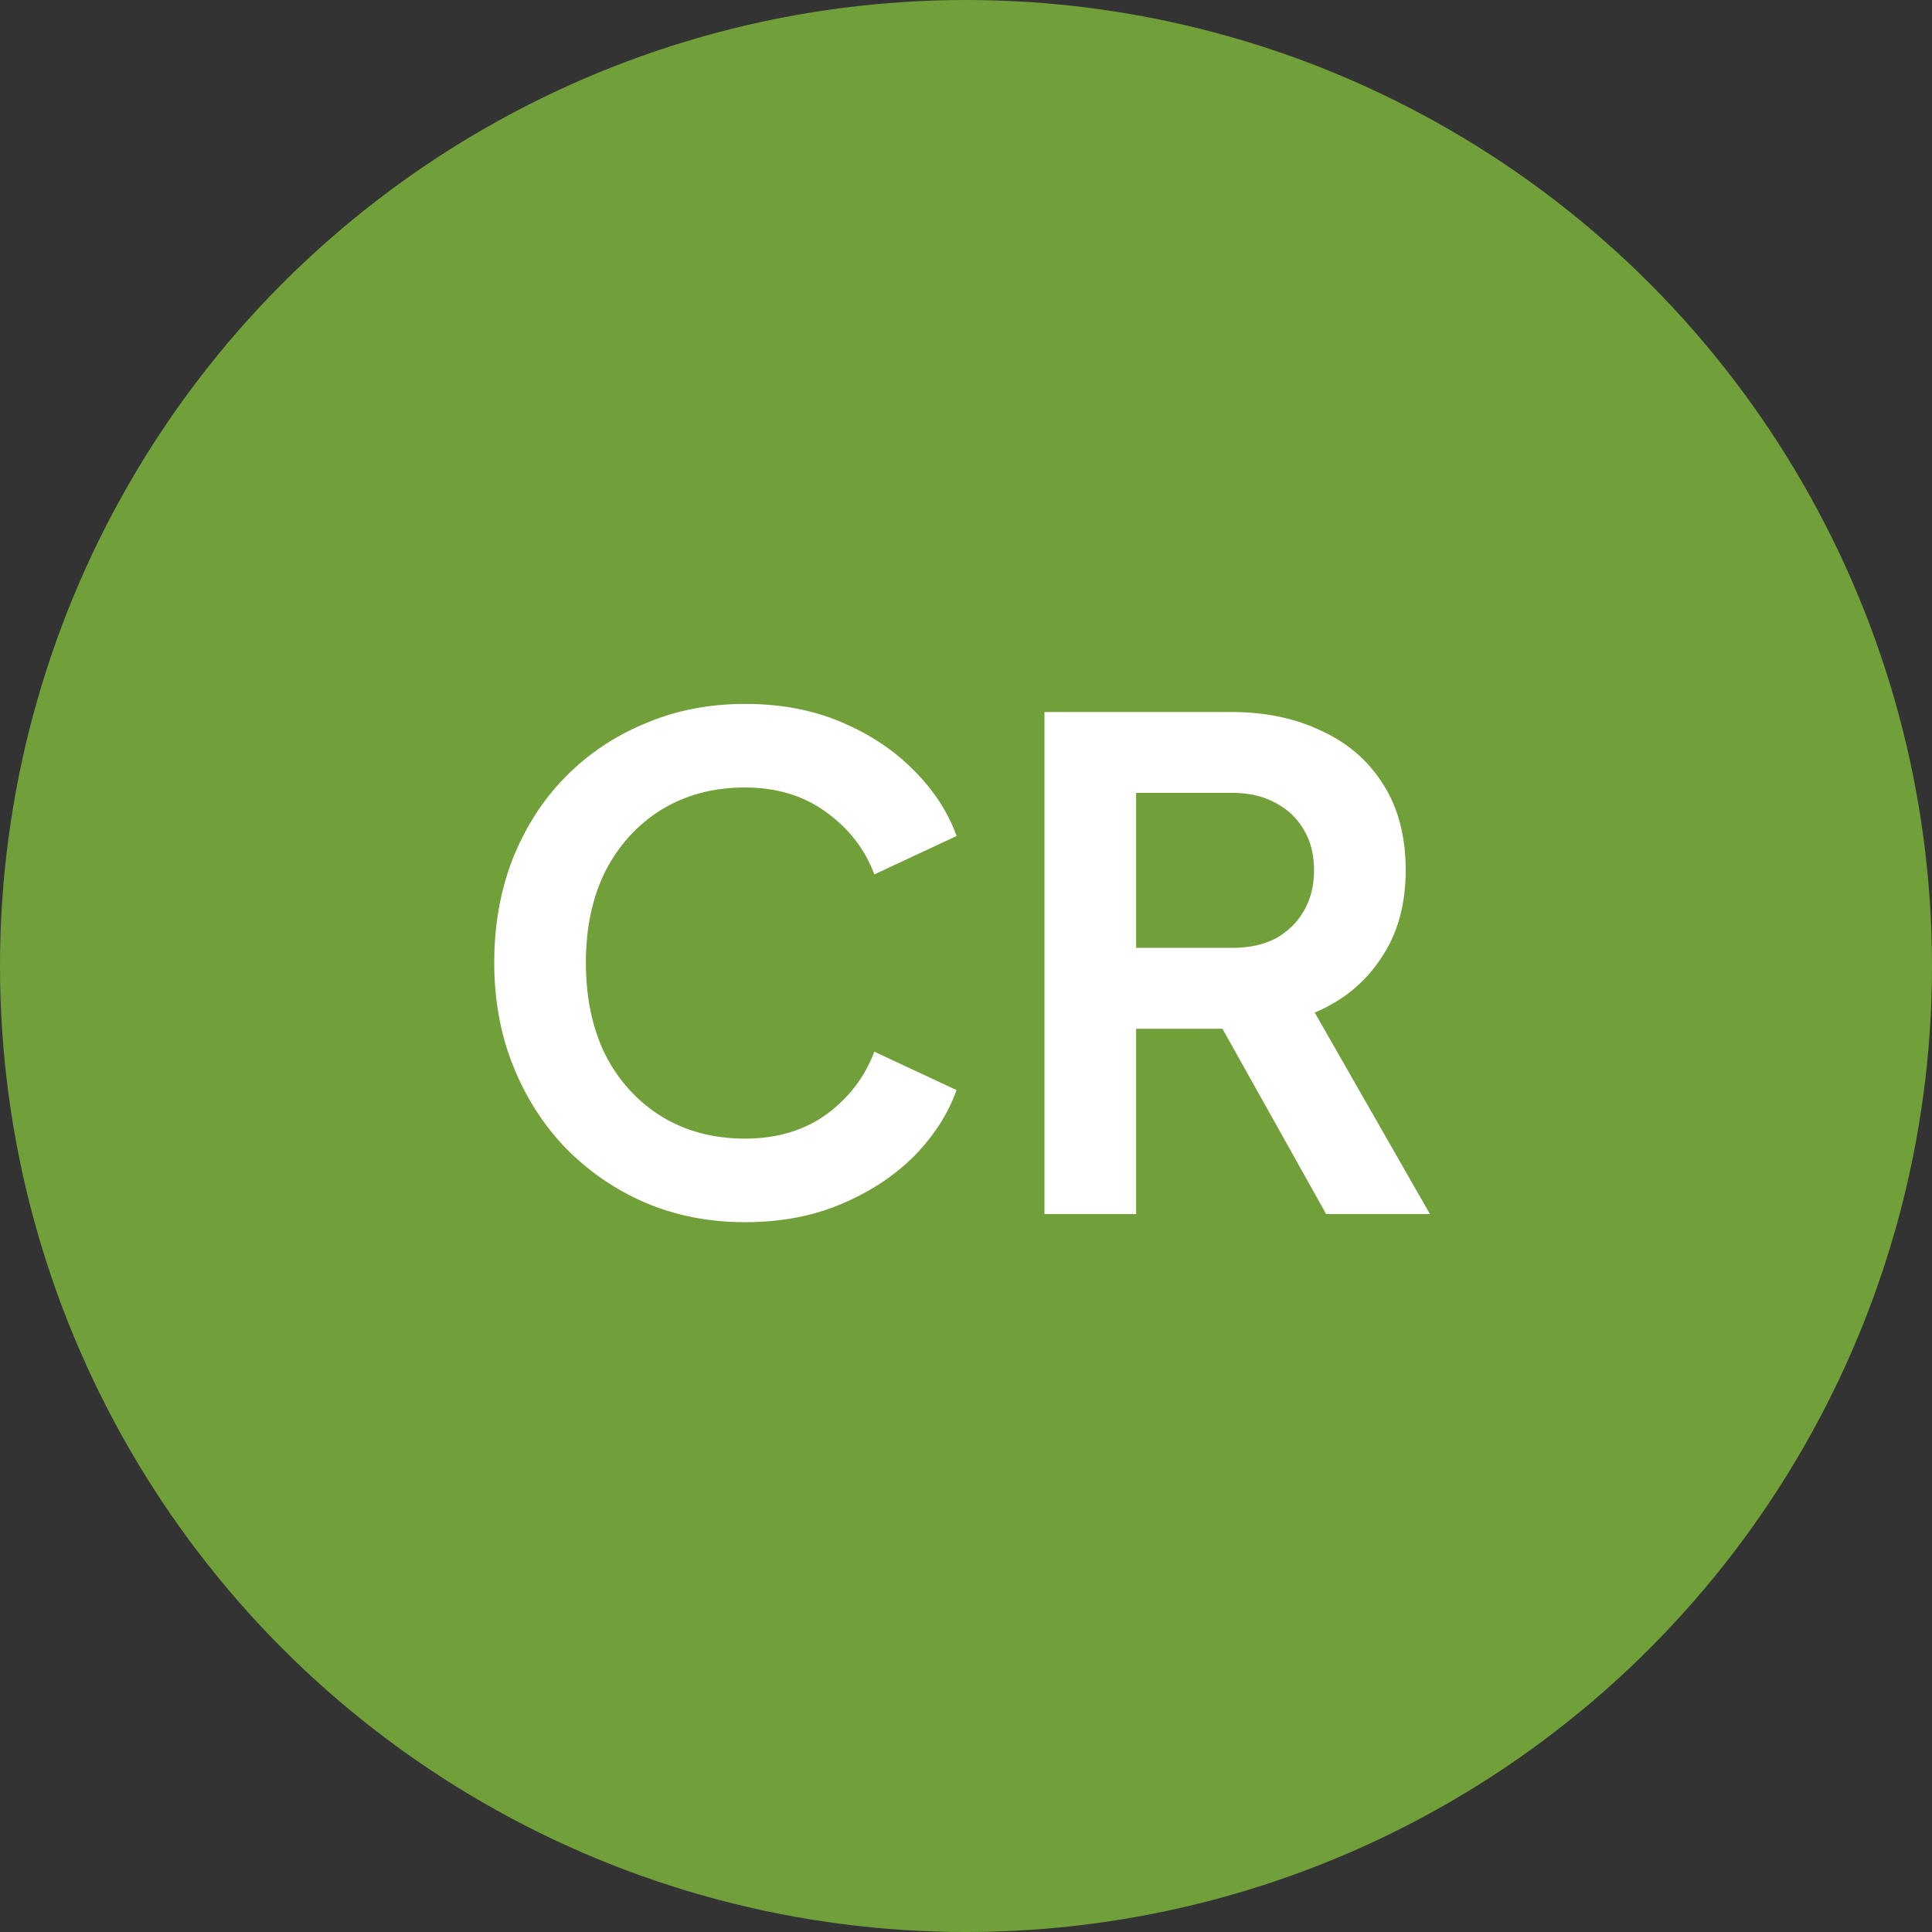
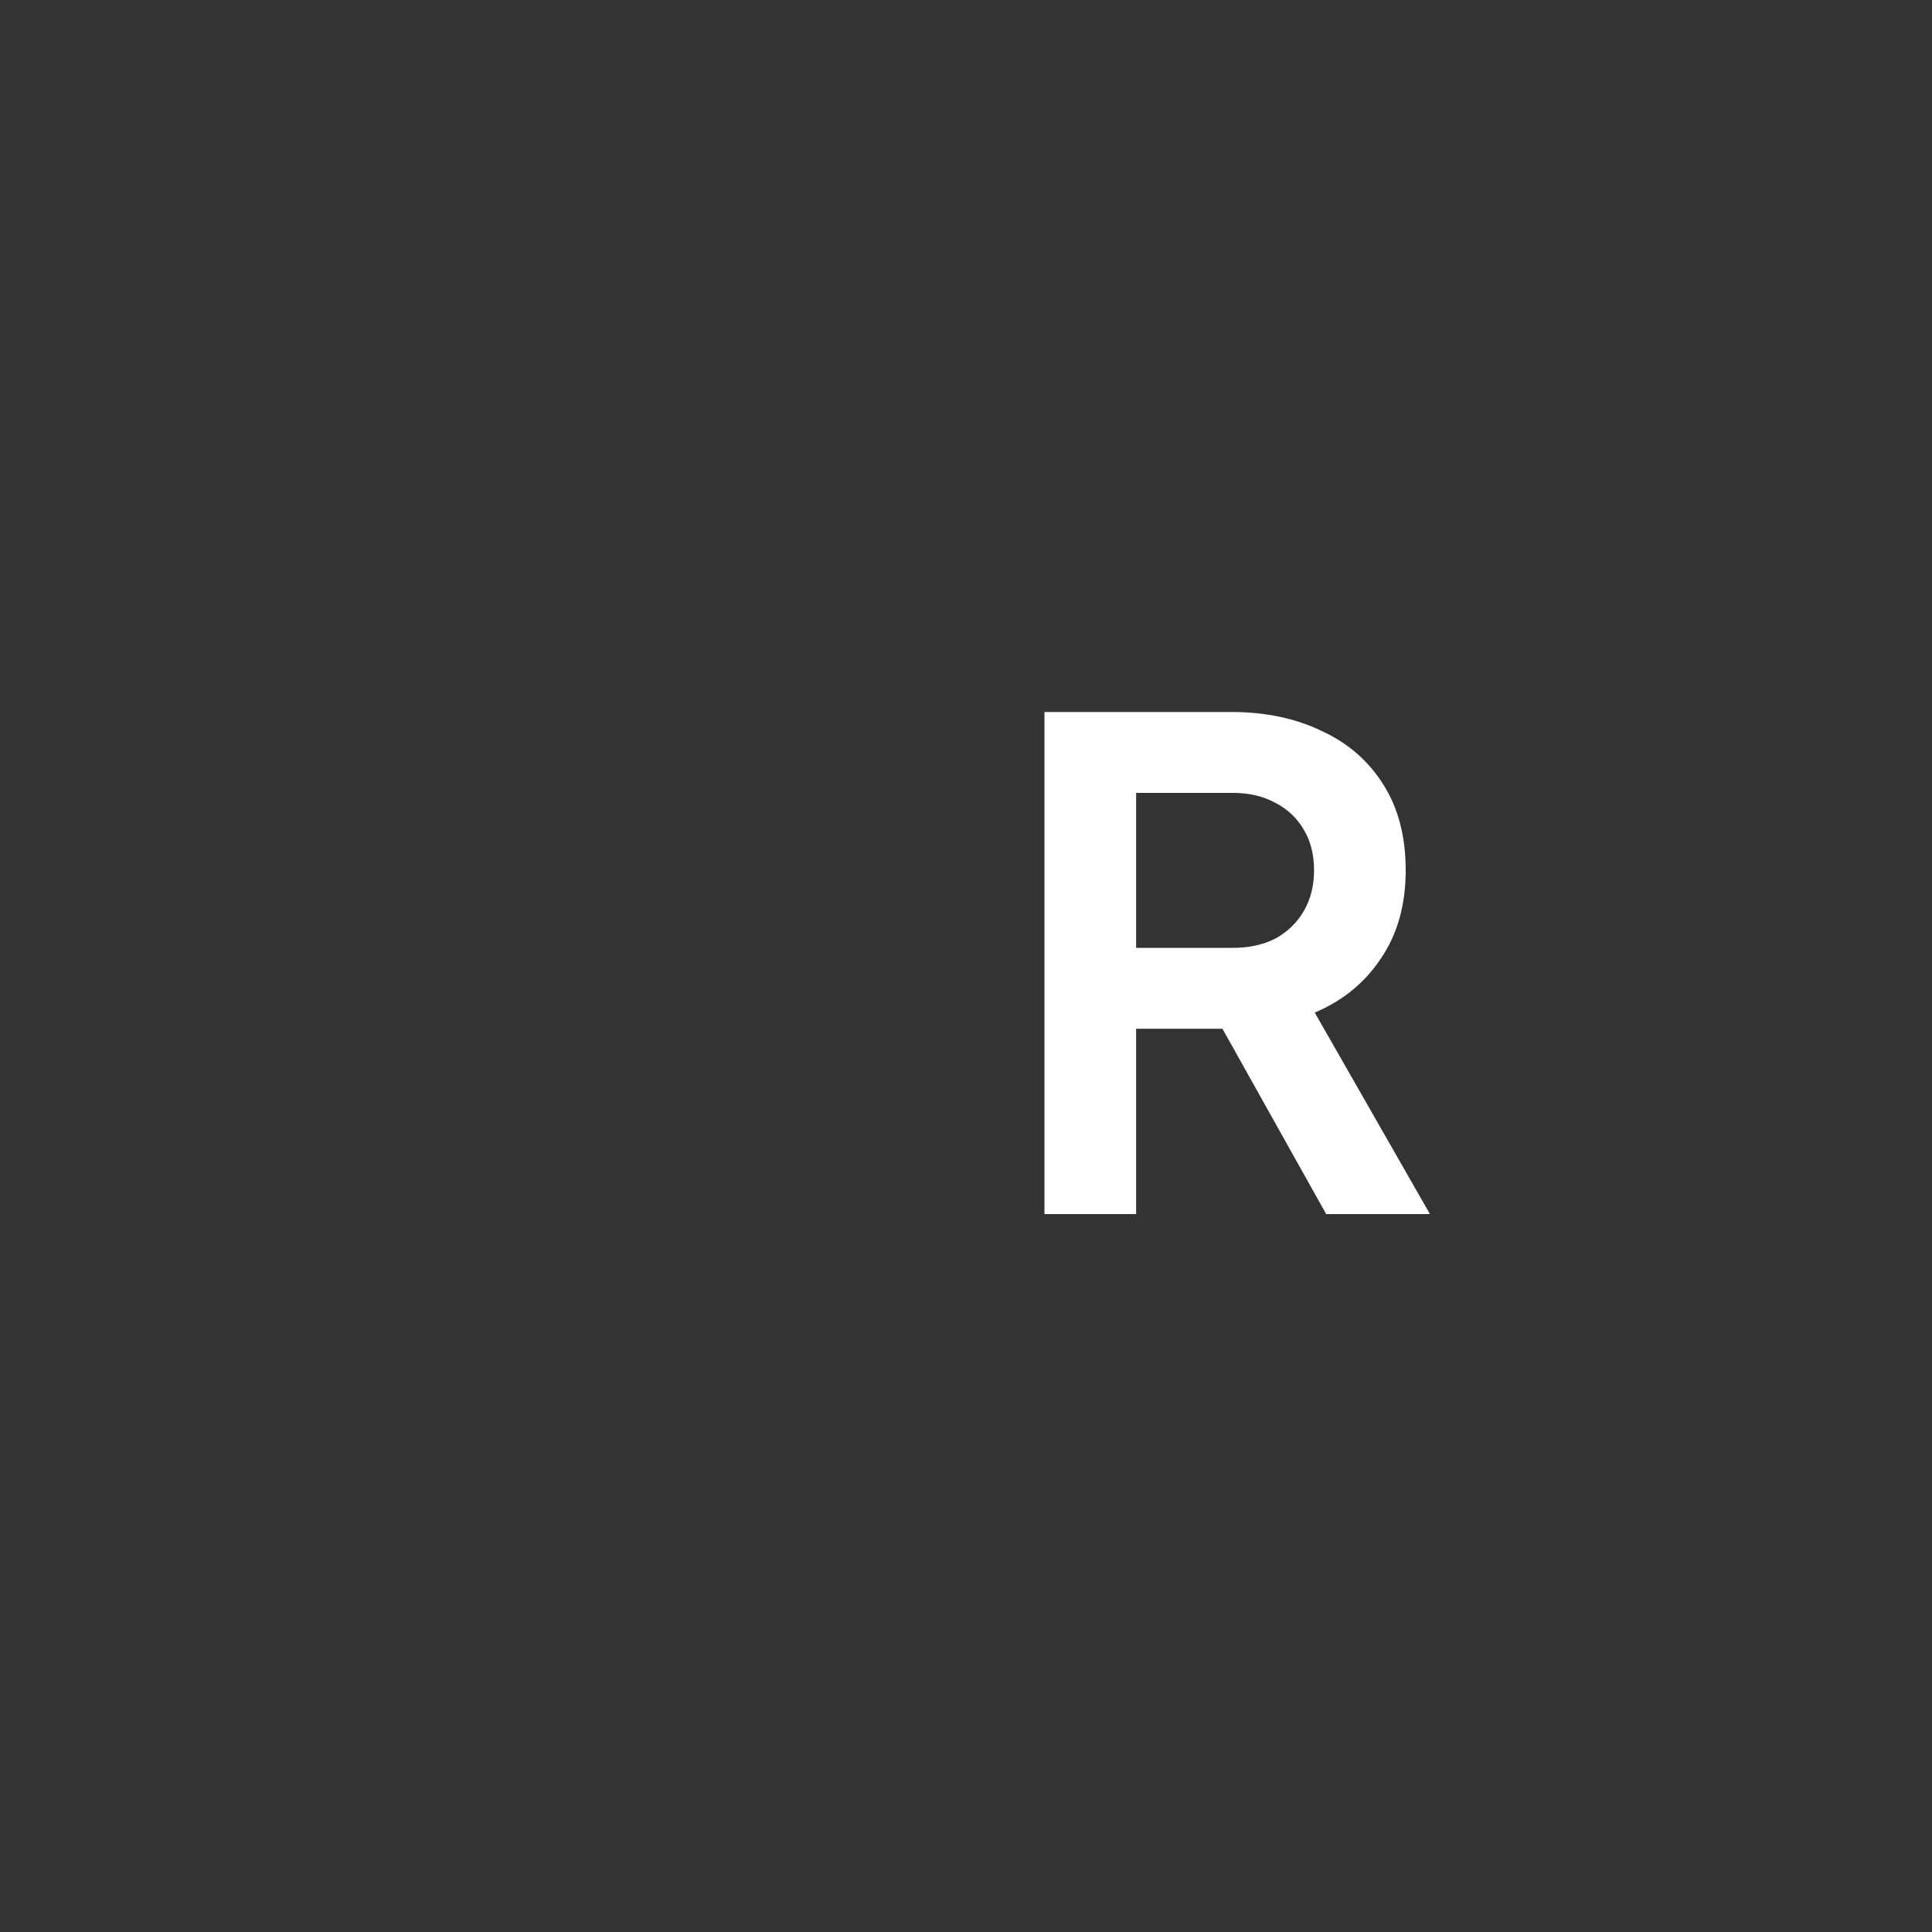
<svg xmlns="http://www.w3.org/2000/svg" width="129" height="129" viewBox="0 0 129 129" fill="none">
  <rect x="0" y="0" width="129" height="129" fill="#333333" stroke="none" />
-   <circle cx="64.5" cy="64.5" r="64.5" fill="#71A03A" />
  <path d="M69.739 81.065V47.54H82.204C84.484 47.54 86.493 47.96 88.234 48.8C90.004 49.61 91.383 50.81 92.374 52.4C93.364 53.96 93.859 55.865 93.859 58.115C93.859 60.425 93.303 62.39 92.194 64.01C91.114 65.63 89.644 66.83 87.784 67.61L95.478 81.065H88.549L80.314 66.35L84.273 68.69H75.859V81.065H69.739ZM75.859 63.29H82.293C83.403 63.29 84.364 63.08 85.174 62.66C85.984 62.21 86.614 61.595 87.064 60.815C87.513 60.035 87.739 59.135 87.739 58.115C87.739 57.065 87.513 56.165 87.064 55.415C86.614 54.635 85.984 54.035 85.174 53.615C84.364 53.165 83.403 52.94 82.293 52.94H75.859V63.29Z" fill="white" />
-   <path d="M49.74 81.605C47.34 81.605 45.12 81.17 43.08 80.3C41.07 79.43 39.3 78.215 37.77 76.655C36.27 75.095 35.1 73.265 34.26 71.165C33.42 69.065 33 66.77 33 64.28C33 61.79 33.405 59.495 34.215 57.395C35.055 55.265 36.225 53.435 37.725 51.905C39.255 50.345 41.04 49.145 43.08 48.305C45.12 47.435 47.34 47 49.74 47C52.14 47 54.285 47.405 56.175 48.215C58.095 49.025 59.715 50.105 61.035 51.455C62.355 52.775 63.3 54.23 63.87 55.82L58.38 58.385C57.75 56.705 56.685 55.325 55.185 54.245C53.685 53.135 51.87 52.58 49.74 52.58C47.64 52.58 45.78 53.075 44.16 54.065C42.57 55.055 41.325 56.42 40.425 58.16C39.555 59.9 39.12 61.94 39.12 64.28C39.12 66.62 39.555 68.675 40.425 70.445C41.325 72.185 42.57 73.55 44.16 74.54C45.78 75.53 47.64 76.025 49.74 76.025C51.87 76.025 53.685 75.485 55.185 74.405C56.685 73.295 57.75 71.9 58.38 70.22L63.87 72.785C63.3 74.375 62.355 75.845 61.035 77.195C59.715 78.515 58.095 79.58 56.175 80.39C54.285 81.2 52.14 81.605 49.74 81.605Z" fill="white" />
</svg>